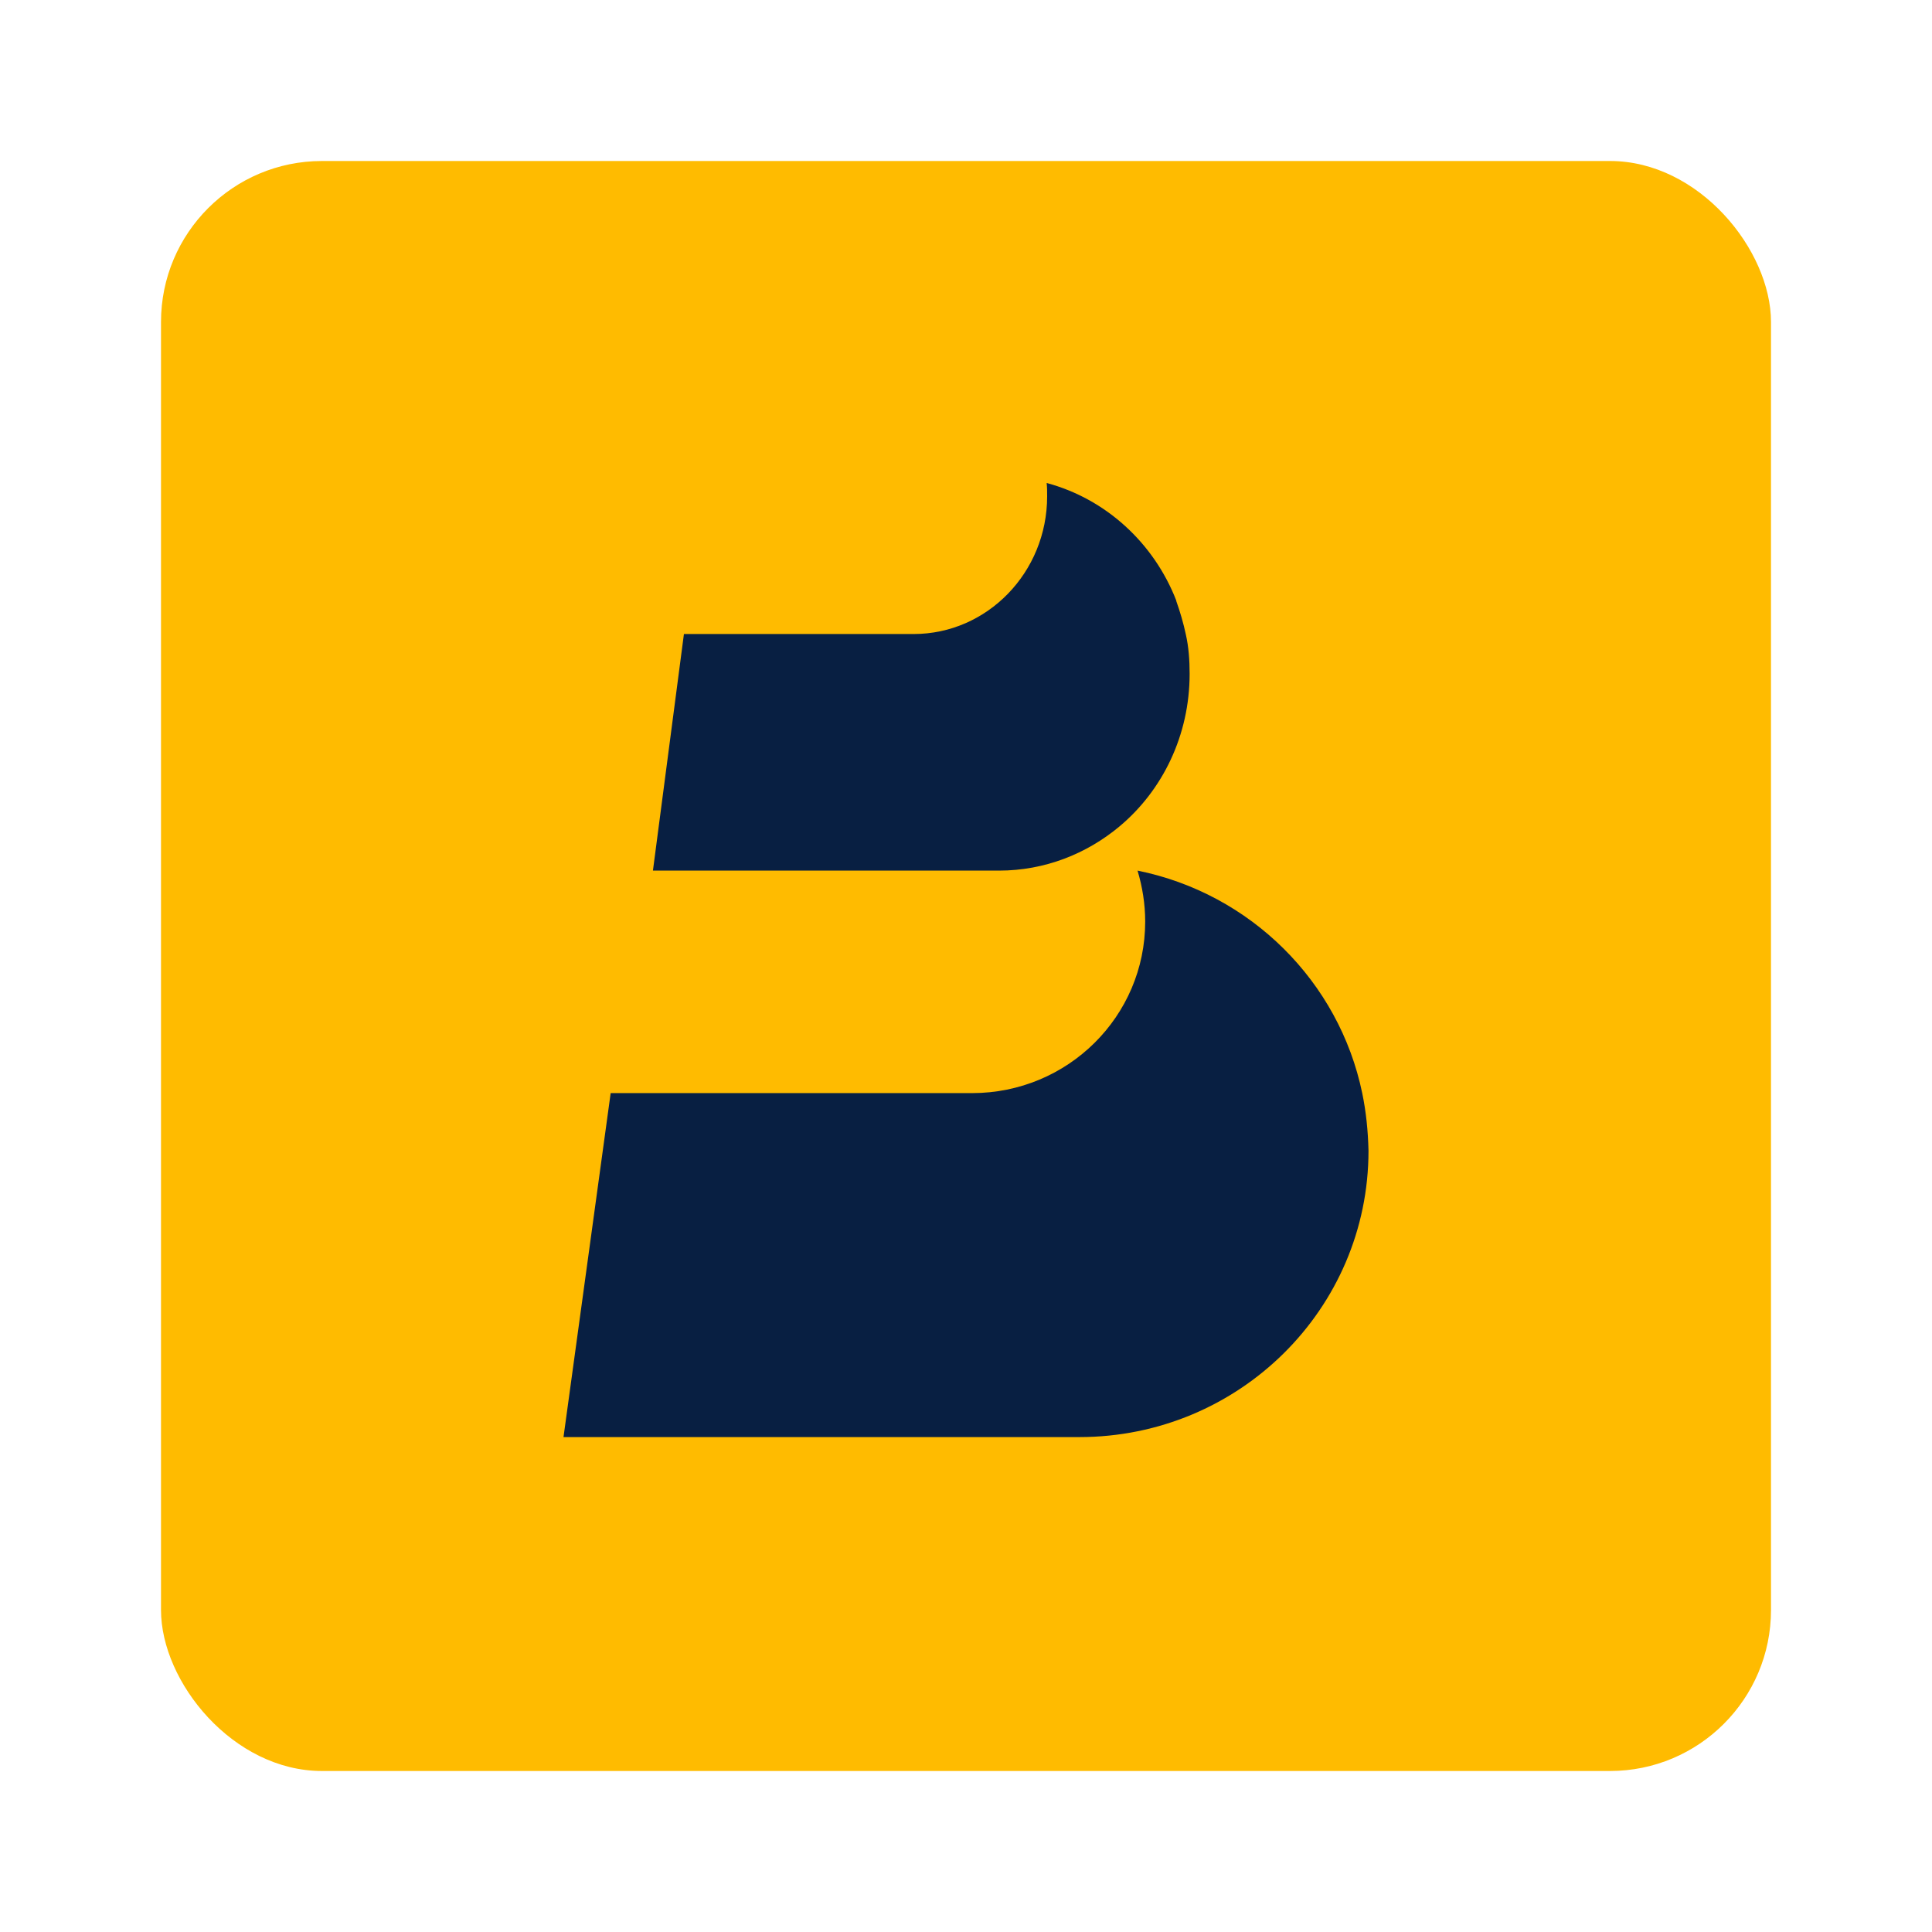
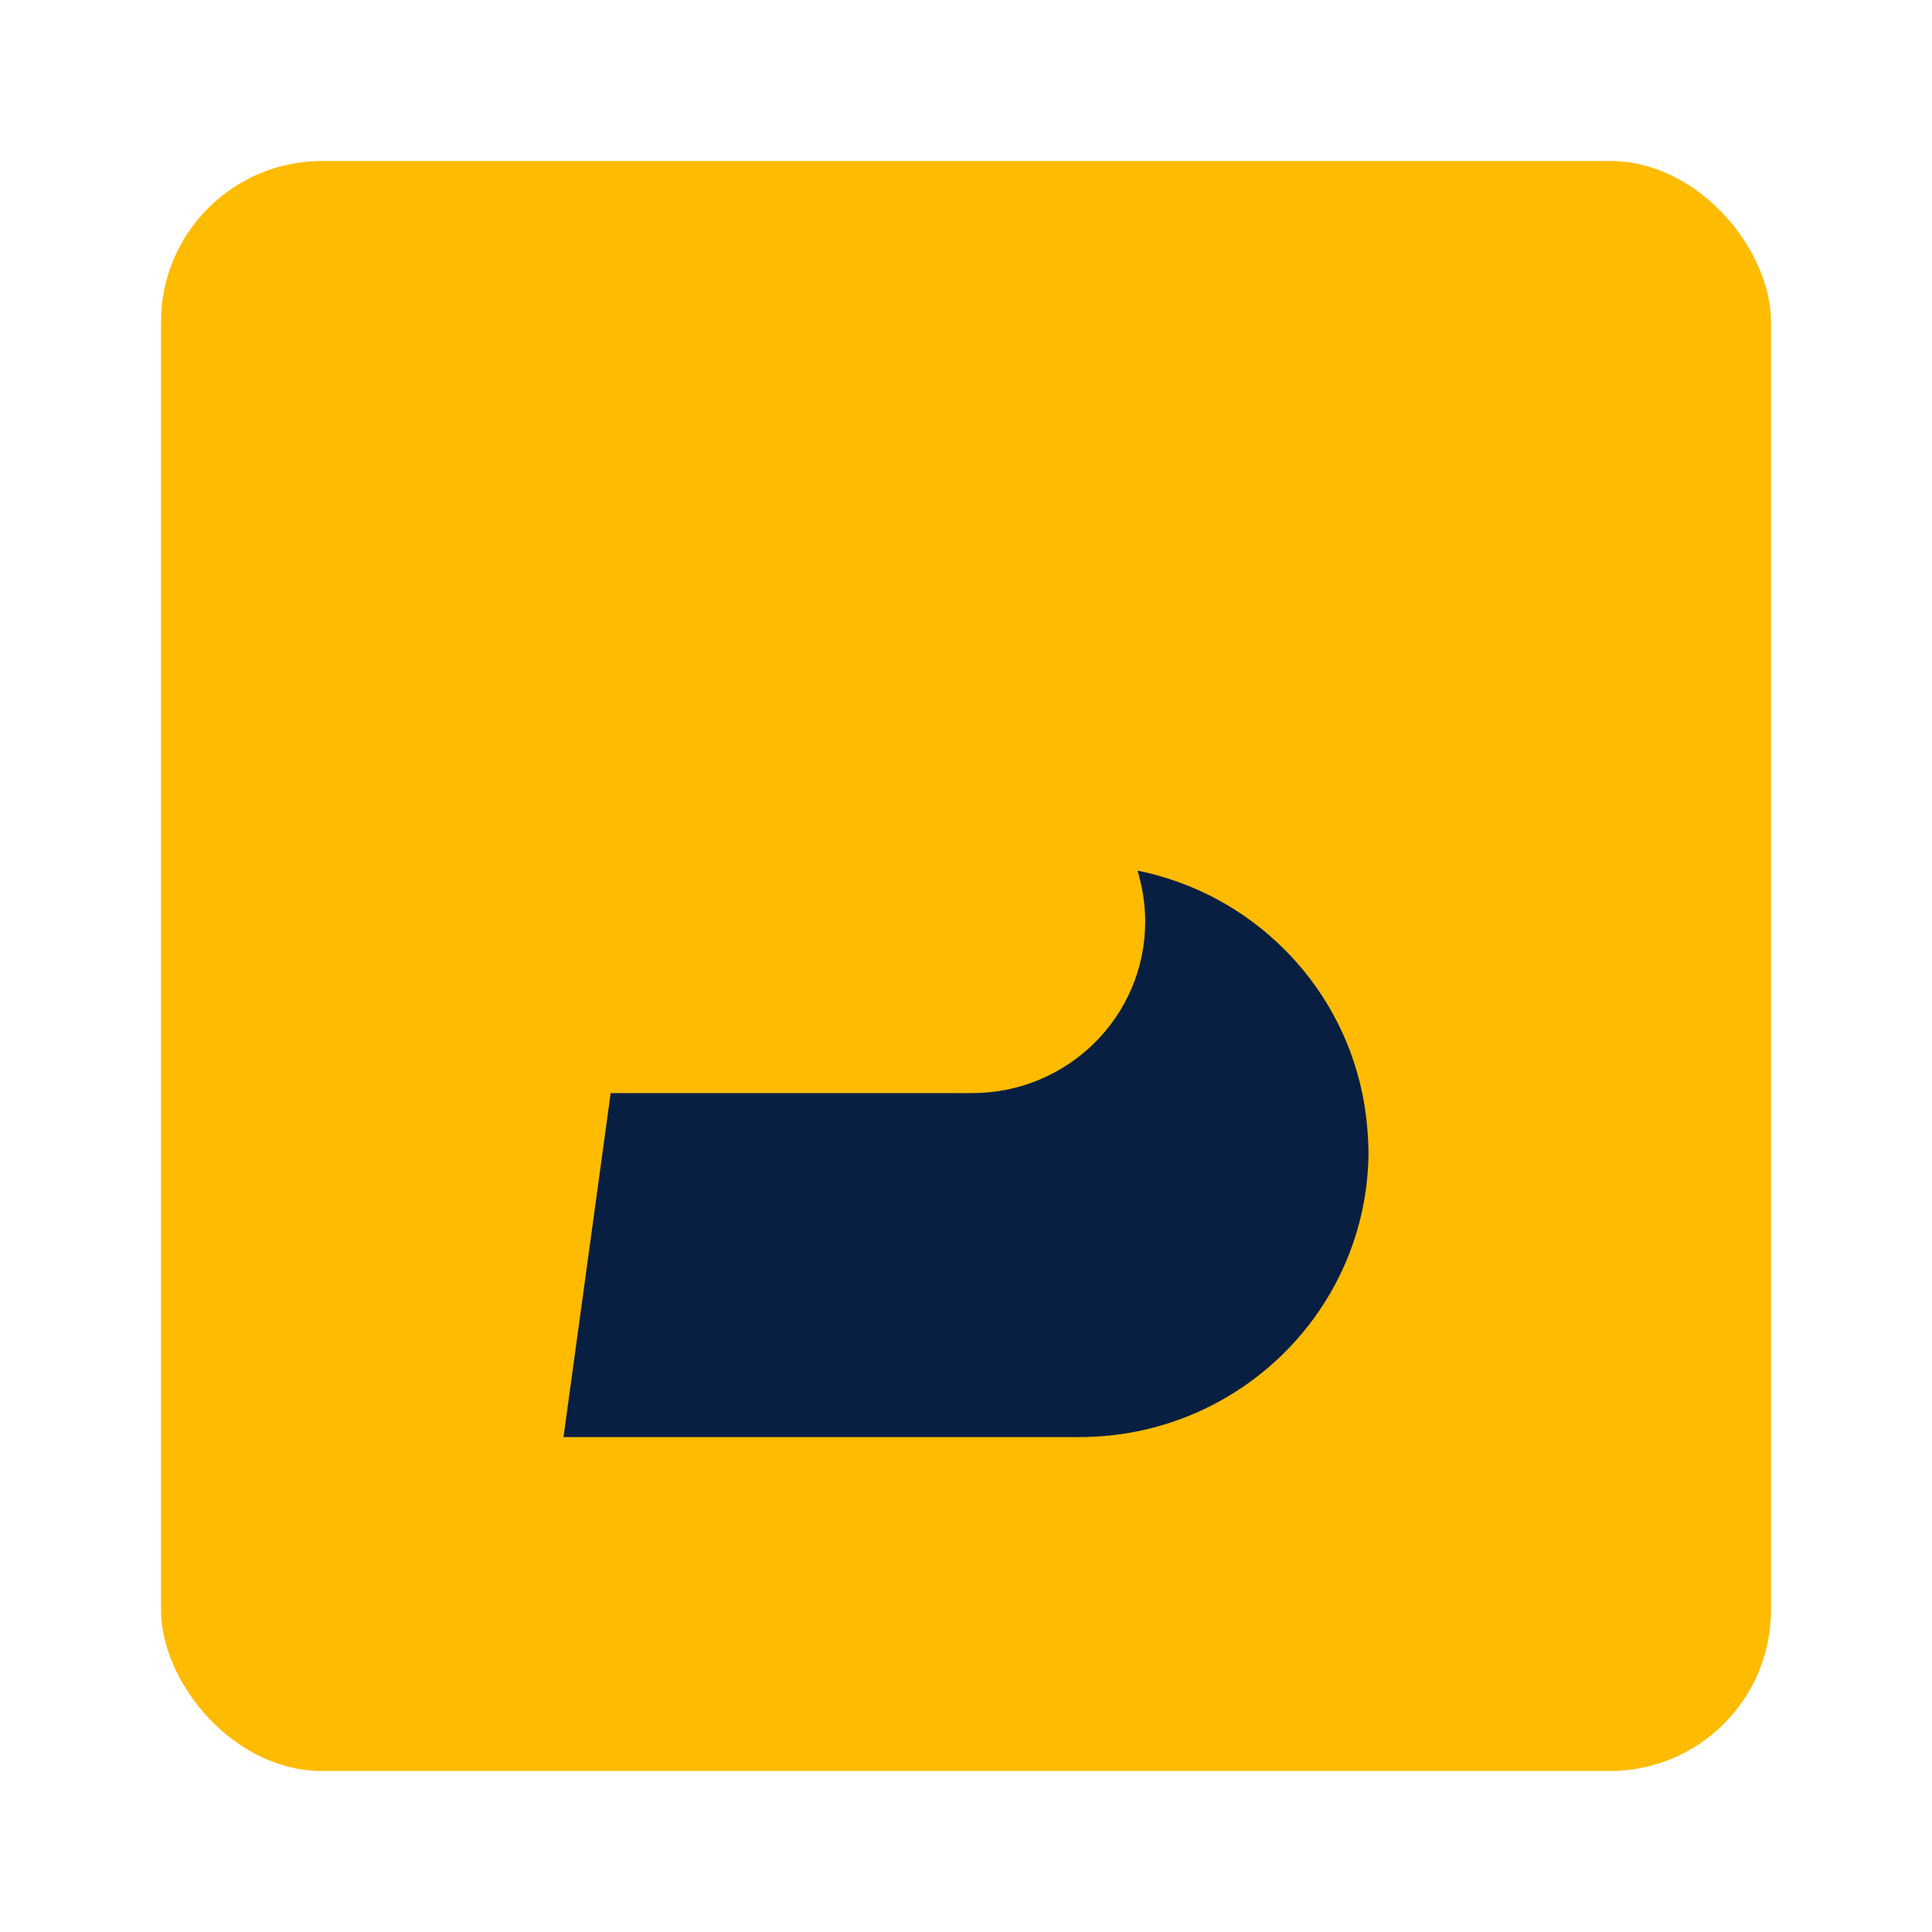
<svg xmlns="http://www.w3.org/2000/svg" width="24" height="24" viewBox="0 0 24 24" fill="none">
  <rect x="2" y="2" width="20" height="20" rx="2" fill="#FFBB00" />
  <path d="M16.922 13.579C16.635 12.194 15.536 11.099 14.131 10.815C14.191 11.016 14.226 11.229 14.226 11.448C14.226 12.626 13.264 13.579 12.075 13.579H7.586L7 17.852H13.408C15.392 17.852 17 16.26 17 14.295C16.994 14.046 16.97 13.81 16.922 13.579Z" fill="#081F42" />
-   <path d="M14.731 7.882C14.701 7.741 14.66 7.601 14.612 7.466V7.46C14.334 6.745 13.736 6.196 13.002 6C13.008 6.055 13.008 6.11 13.008 6.165C13.008 7.112 12.262 7.876 11.35 7.876H8.496L8.111 10.815H12.41C12.978 10.815 13.499 10.607 13.908 10.265C14.441 9.819 14.778 9.135 14.778 8.371C14.778 8.2 14.766 8.035 14.731 7.882Z" fill="#081F42" />
</svg>